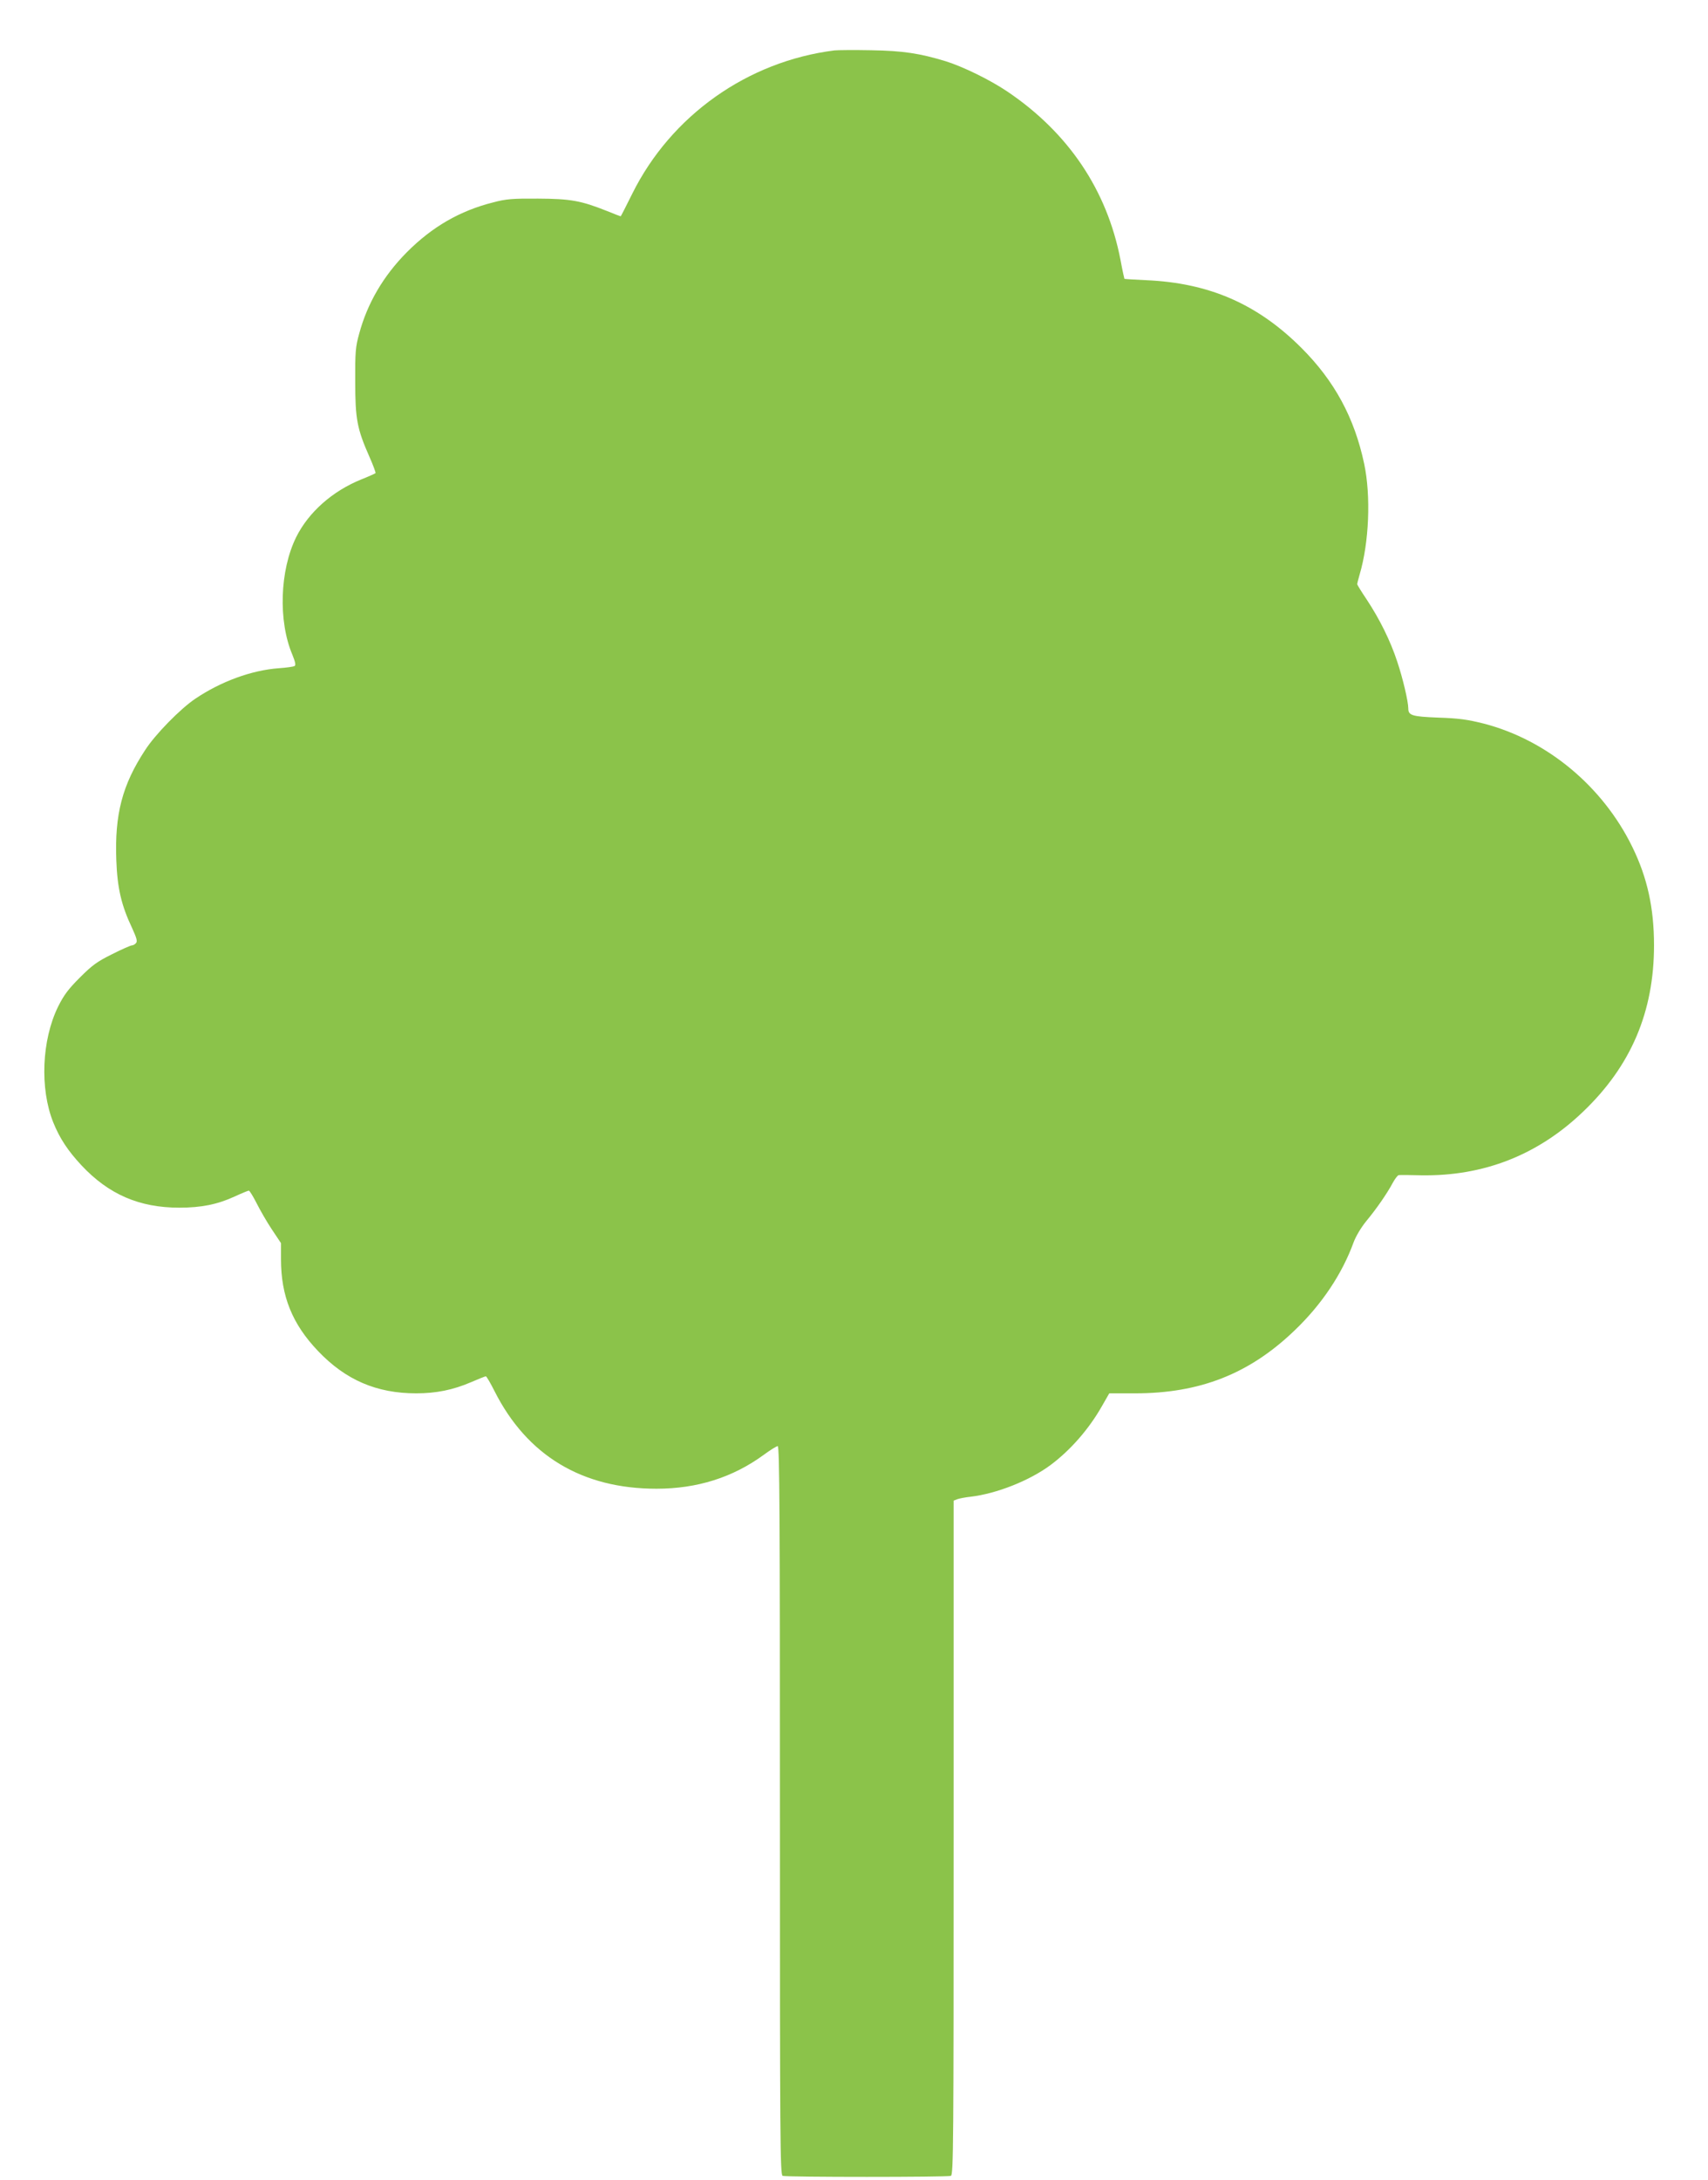
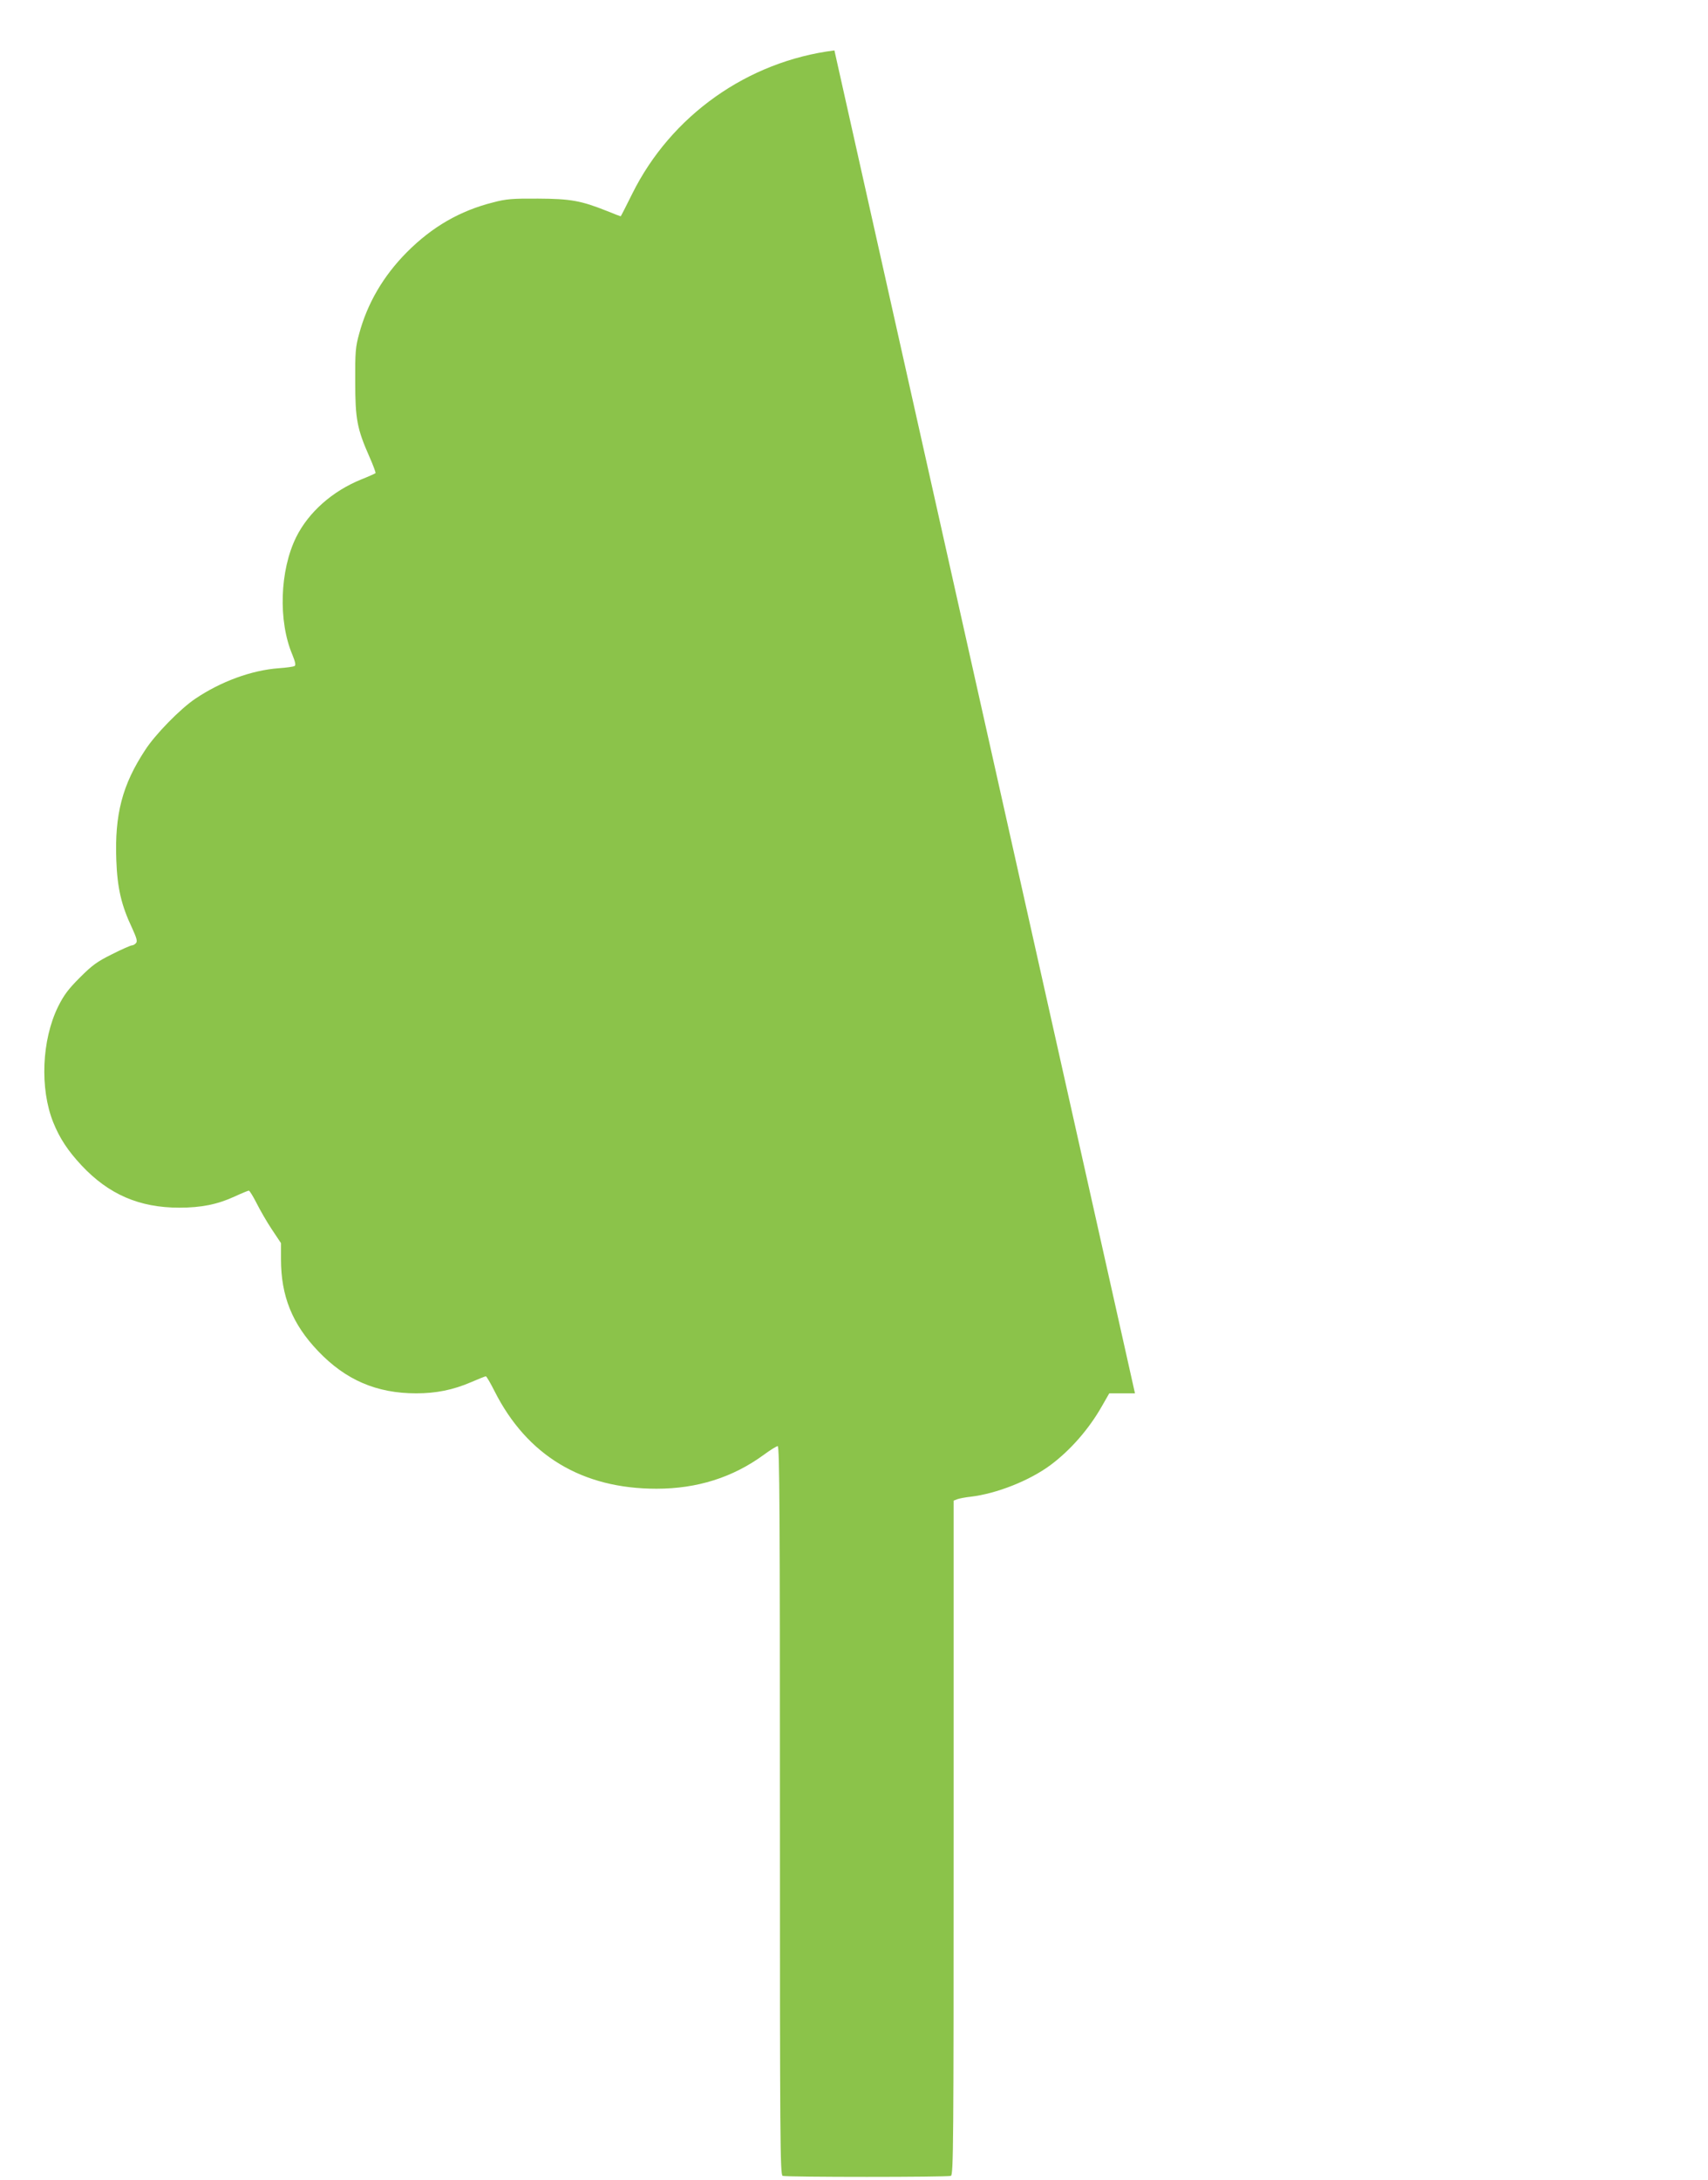
<svg xmlns="http://www.w3.org/2000/svg" version="1.0" width="1003pt" height="1280pt" viewBox="0 0 1003 1280" preserveAspectRatio="xMidYMid meet">
  <g transform="translate(0,1280) scale(0.1,-0.1)" fill="#8bc34a" stroke="none">
-     <path d="M4900 12504 c-510 -64 -959 -382 -1187 -841 -36 -73 -67 -133 -68 -133 -2 0 -38 14 -80 31 -153 61 -214 72 -405 73 -150 1 -188 -2 -263 -22 -196 -49 -360 -144 -508 -293 -138 -139 -232 -300 -280 -479 -21 -75 -24 -107 -23 -280 0 -221 11 -278 84 -443 22 -50 38 -93 35 -95 -2 -2 -39 -19 -82 -36 -171 -69 -311 -193 -384 -340 -96 -195 -106 -492 -22 -690 17 -42 21 -61 13 -66 -6 -4 -48 -10 -93 -13 -161 -12 -340 -78 -490 -179 -88 -59 -236 -210 -295 -302 -134 -204 -179 -377 -169 -645 6 -164 29 -265 93 -400 26 -57 32 -77 23 -87 -6 -8 -17 -14 -24 -14 -7 0 -60 -23 -117 -52 -87 -43 -116 -64 -189 -137 -69 -69 -94 -103 -128 -171 -96 -196 -108 -481 -28 -680 38 -94 86 -166 165 -251 160 -171 340 -249 575 -249 129 0 224 19 326 66 41 19 78 34 82 34 5 0 25 -33 45 -72 20 -40 60 -110 90 -155 l54 -81 0 -94 c0 -217 66 -381 218 -540 162 -170 344 -248 576 -248 117 0 216 20 321 65 44 19 84 35 88 35 4 0 27 -39 51 -87 191 -378 514 -573 951 -573 239 0 448 66 630 199 38 28 75 51 82 51 11 0 13 -415 13 -2139 0 -1941 1 -2139 16 -2145 20 -8 968 -8 988 0 15 6 16 190 16 1985 l0 1979 23 9 c12 4 47 11 77 14 152 18 345 94 469 186 118 88 226 212 302 346 l43 75 151 0 c381 0 672 114 938 370 159 152 279 332 346 517 14 37 44 87 75 125 58 70 121 160 156 226 13 23 28 43 34 43 6 1 65 1 131 -1 367 -6 686 119 951 373 282 269 417 587 417 977 0 219 -39 397 -127 577 -174 357 -502 629 -873 725 -96 24 -146 31 -266 35 -156 6 -177 13 -177 54 0 40 -32 177 -65 275 -40 122 -103 249 -179 364 -31 46 -56 87 -56 90 0 4 6 29 14 56 56 188 67 463 27 651 -57 270 -174 486 -368 680 -258 258 -542 382 -912 398 -69 3 -126 7 -128 8 -1 2 -12 51 -23 111 -79 410 -306 747 -665 989 -101 68 -256 144 -360 177 -154 47 -253 62 -440 65 -99 2 -196 1 -215 -1z" />
+     <path d="M4900 12504 c-510 -64 -959 -382 -1187 -841 -36 -73 -67 -133 -68 -133 -2 0 -38 14 -80 31 -153 61 -214 72 -405 73 -150 1 -188 -2 -263 -22 -196 -49 -360 -144 -508 -293 -138 -139 -232 -300 -280 -479 -21 -75 -24 -107 -23 -280 0 -221 11 -278 84 -443 22 -50 38 -93 35 -95 -2 -2 -39 -19 -82 -36 -171 -69 -311 -193 -384 -340 -96 -195 -106 -492 -22 -690 17 -42 21 -61 13 -66 -6 -4 -48 -10 -93 -13 -161 -12 -340 -78 -490 -179 -88 -59 -236 -210 -295 -302 -134 -204 -179 -377 -169 -645 6 -164 29 -265 93 -400 26 -57 32 -77 23 -87 -6 -8 -17 -14 -24 -14 -7 0 -60 -23 -117 -52 -87 -43 -116 -64 -189 -137 -69 -69 -94 -103 -128 -171 -96 -196 -108 -481 -28 -680 38 -94 86 -166 165 -251 160 -171 340 -249 575 -249 129 0 224 19 326 66 41 19 78 34 82 34 5 0 25 -33 45 -72 20 -40 60 -110 90 -155 l54 -81 0 -94 c0 -217 66 -381 218 -540 162 -170 344 -248 576 -248 117 0 216 20 321 65 44 19 84 35 88 35 4 0 27 -39 51 -87 191 -378 514 -573 951 -573 239 0 448 66 630 199 38 28 75 51 82 51 11 0 13 -415 13 -2139 0 -1941 1 -2139 16 -2145 20 -8 968 -8 988 0 15 6 16 190 16 1985 l0 1979 23 9 c12 4 47 11 77 14 152 18 345 94 469 186 118 88 226 212 302 346 l43 75 151 0 z" />
  </g>
</svg>